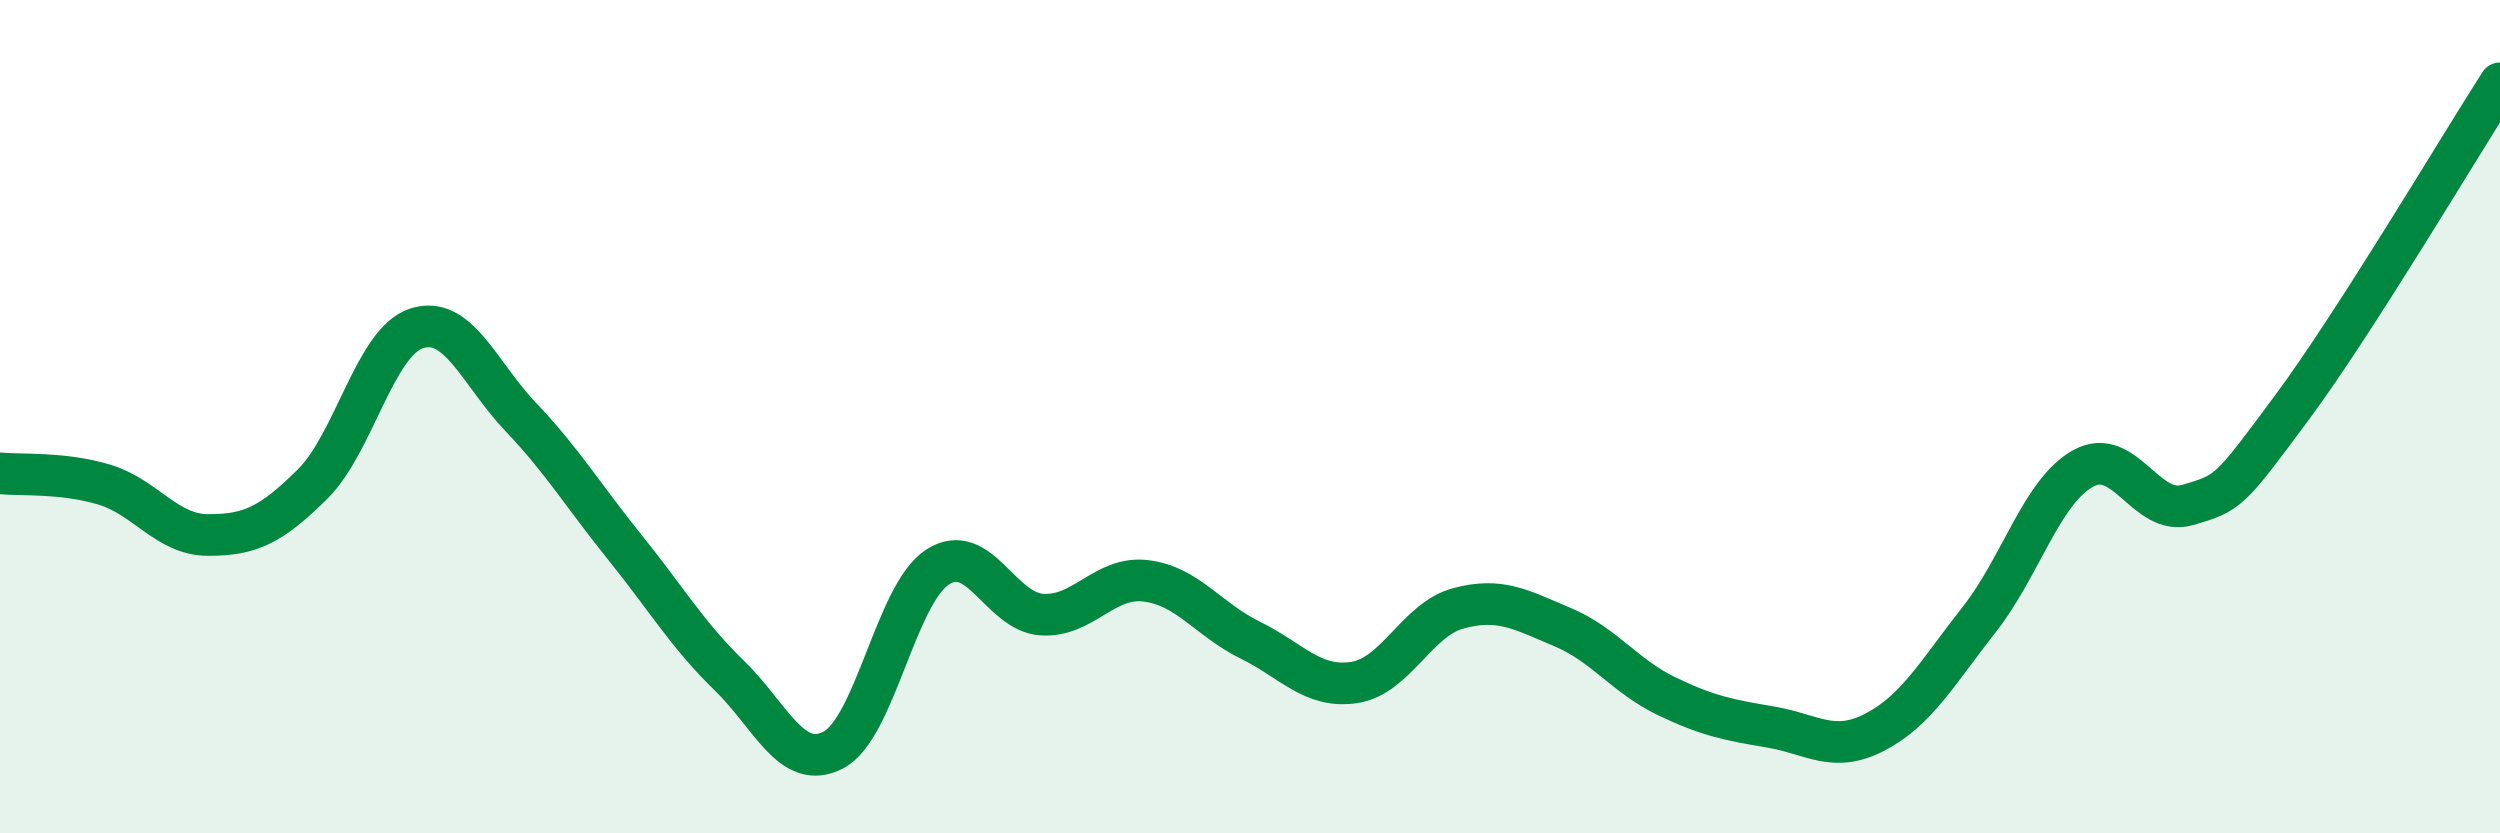
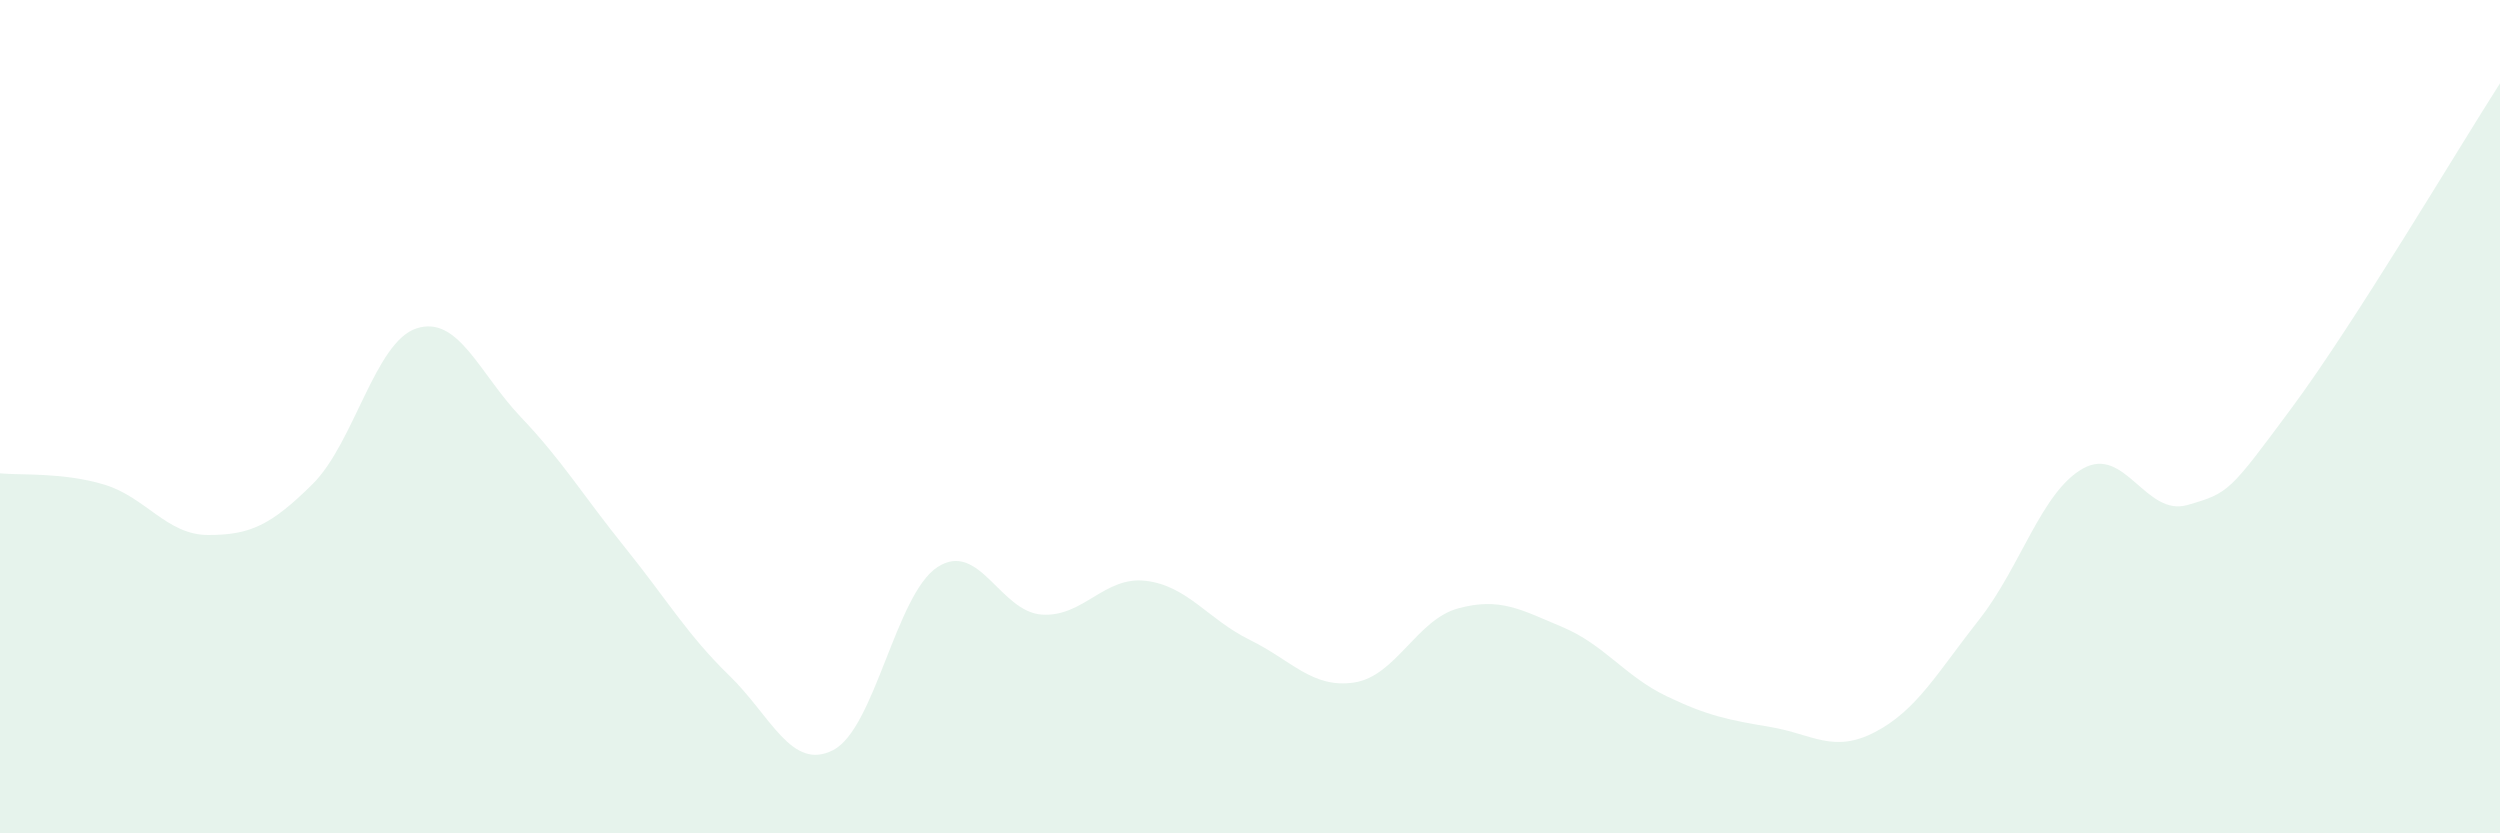
<svg xmlns="http://www.w3.org/2000/svg" width="60" height="20" viewBox="0 0 60 20">
  <path d="M 0,11.36 C 0.5,11.41 1.5,11.33 2.5,11.63 C 3.5,11.93 4,12.84 5,12.84 C 6,12.84 6.5,12.61 7.5,11.62 C 8.5,10.63 9,8.2 10,7.88 C 11,7.56 11.5,8.96 12.5,10.01 C 13.5,11.06 14,11.9 15,13.14 C 16,14.38 16.5,15.24 17.5,16.21 C 18.5,17.18 19,18.52 20,18 C 21,17.48 21.5,14.26 22.5,13.61 C 23.5,12.96 24,14.68 25,14.75 C 26,14.82 26.5,13.82 27.5,13.94 C 28.5,14.06 29,14.87 30,15.36 C 31,15.85 31.5,16.53 32.5,16.38 C 33.5,16.23 34,14.87 35,14.6 C 36,14.33 36.5,14.63 37.5,15.05 C 38.5,15.47 39,16.23 40,16.71 C 41,17.19 41.5,17.28 42.5,17.45 C 43.5,17.62 44,18.09 45,17.57 C 46,17.05 46.5,16.14 47.5,14.87 C 48.5,13.6 49,11.79 50,11.24 C 51,10.69 51.5,12.41 52.5,12.12 C 53.5,11.83 53.5,11.81 55,9.79 C 56.5,7.77 59,3.56 60,2L60 20L0 20Z" fill="#008740" opacity="0.1" stroke-linecap="round" stroke-linejoin="round" />
-   <path d="M 0,11.36 C 0.5,11.41 1.5,11.33 2.5,11.63 C 3.5,11.93 4,12.84 5,12.84 C 6,12.84 6.5,12.61 7.5,11.62 C 8.5,10.63 9,8.2 10,7.88 C 11,7.56 11.5,8.96 12.5,10.01 C 13.5,11.06 14,11.9 15,13.14 C 16,14.38 16.5,15.24 17.5,16.21 C 18.5,17.18 19,18.52 20,18 C 21,17.48 21.5,14.26 22.5,13.61 C 23.5,12.96 24,14.68 25,14.75 C 26,14.82 26.5,13.82 27.5,13.94 C 28.5,14.06 29,14.87 30,15.36 C 31,15.85 31.5,16.53 32.5,16.38 C 33.5,16.23 34,14.87 35,14.6 C 36,14.33 36.5,14.63 37.5,15.05 C 38.5,15.47 39,16.23 40,16.71 C 41,17.19 41.5,17.28 42.5,17.45 C 43.5,17.62 44,18.09 45,17.57 C 46,17.05 46.5,16.14 47.5,14.87 C 48.5,13.6 49,11.79 50,11.24 C 51,10.69 51.5,12.41 52.5,12.12 C 53.5,11.83 53.5,11.81 55,9.79 C 56.5,7.77 59,3.56 60,2" stroke="#008740" stroke-width="1" fill="none" stroke-linecap="round" stroke-linejoin="round" />
</svg>